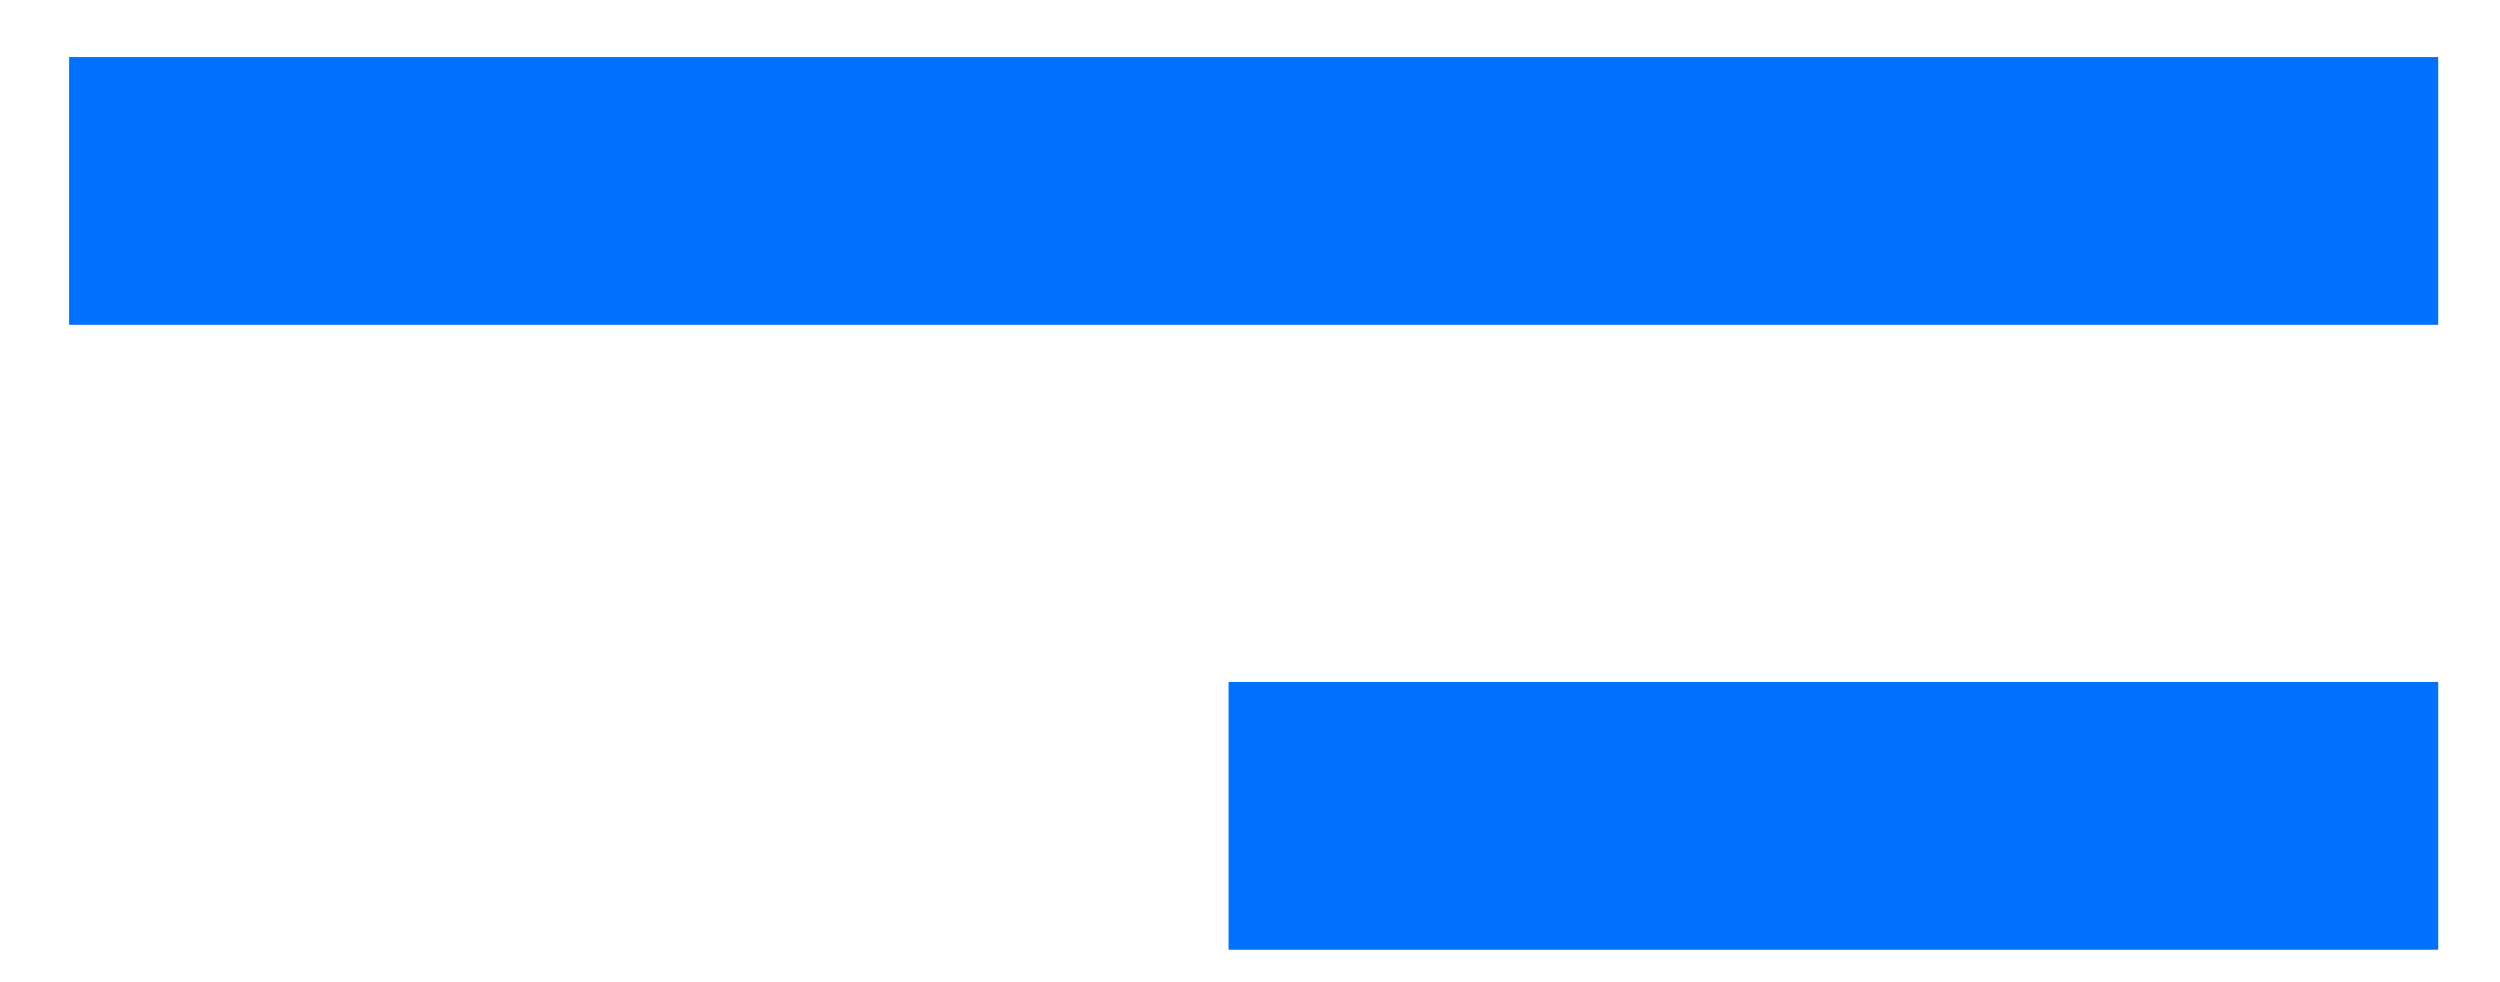
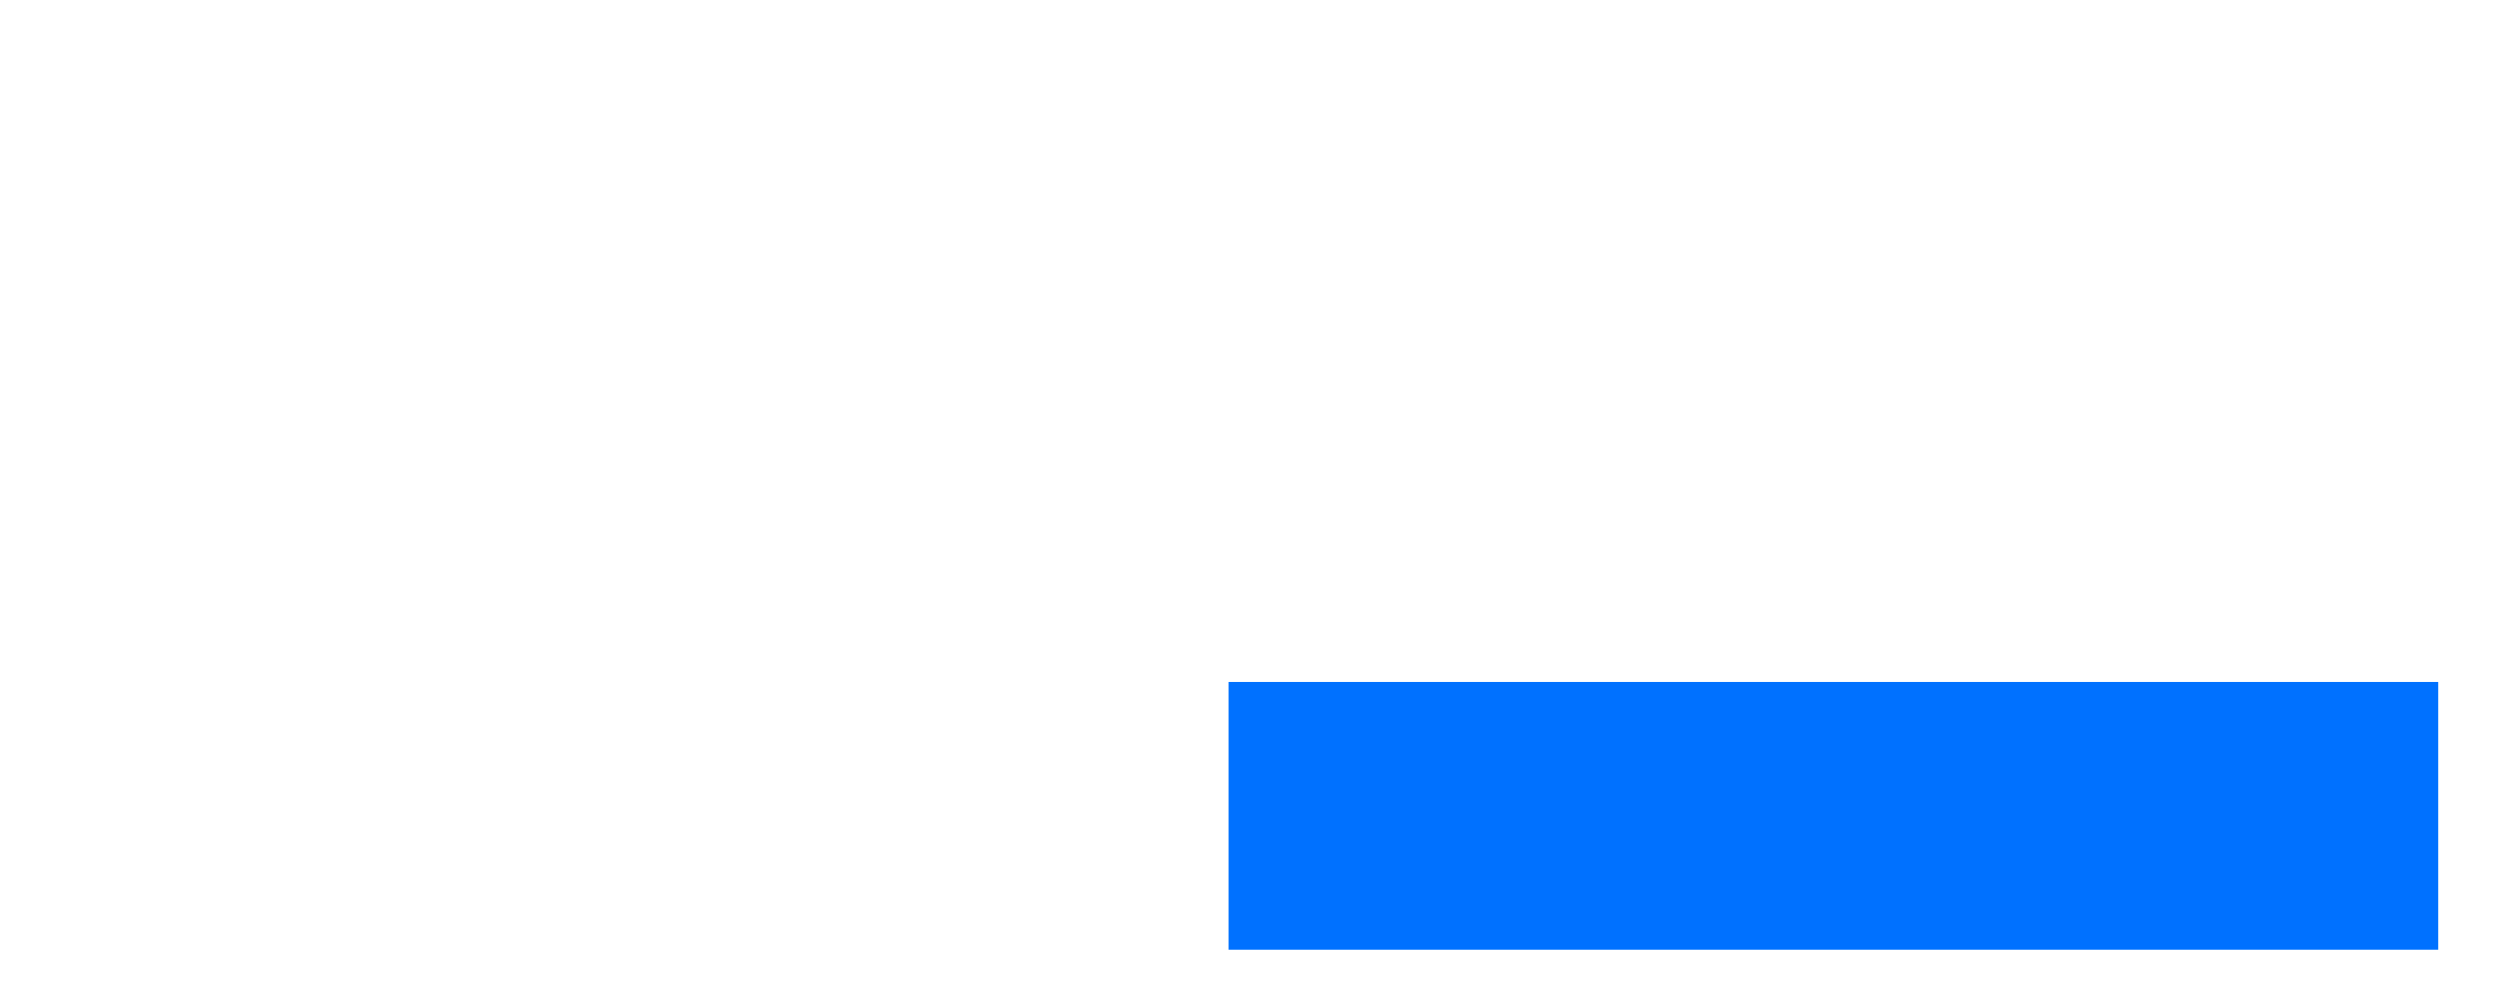
<svg xmlns="http://www.w3.org/2000/svg" width="28" height="11" viewBox="0 0 28 11" fill="none">
  <path d="M13.76 7.638H27.308V10.637H13.76V7.638Z" fill="#0071FF" />
-   <path d="M0.774 0.639H27.308V3.638H0.774V0.639Z" fill="#0071FF" />
</svg>